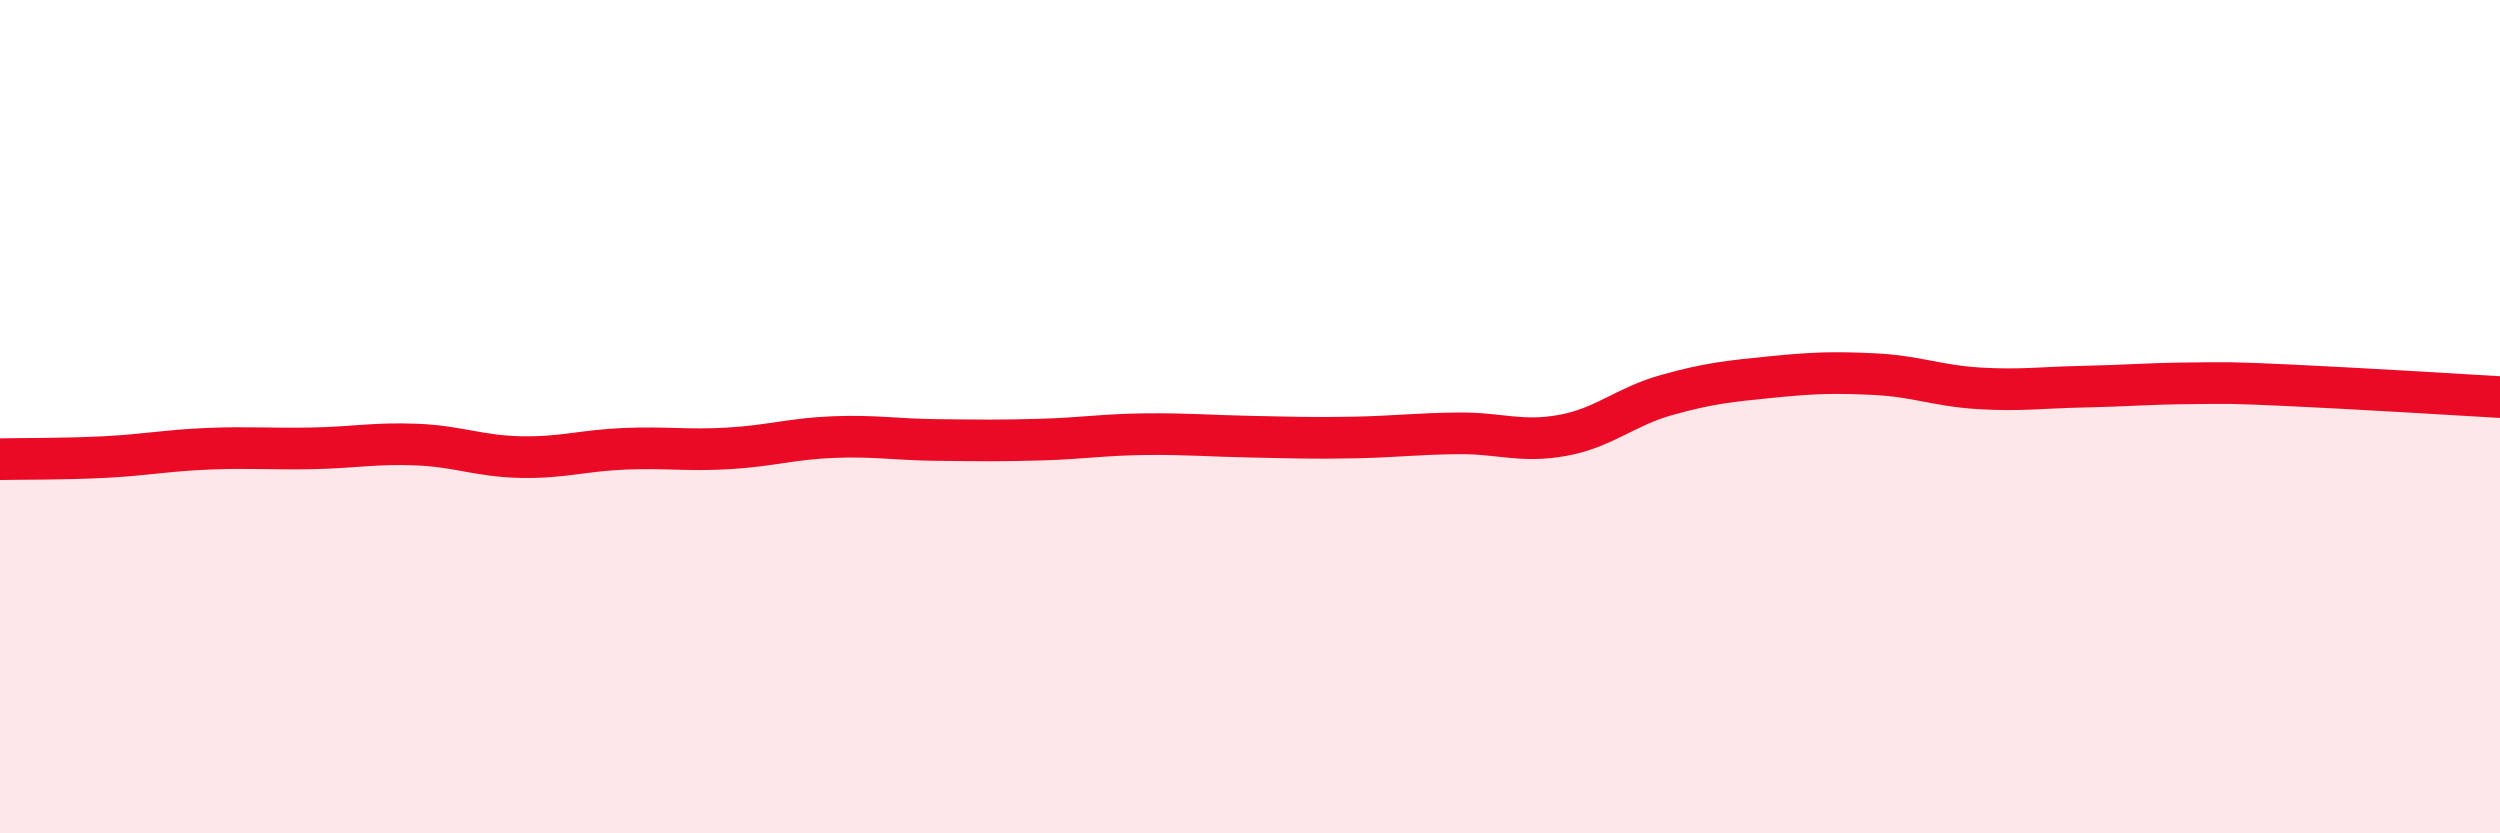
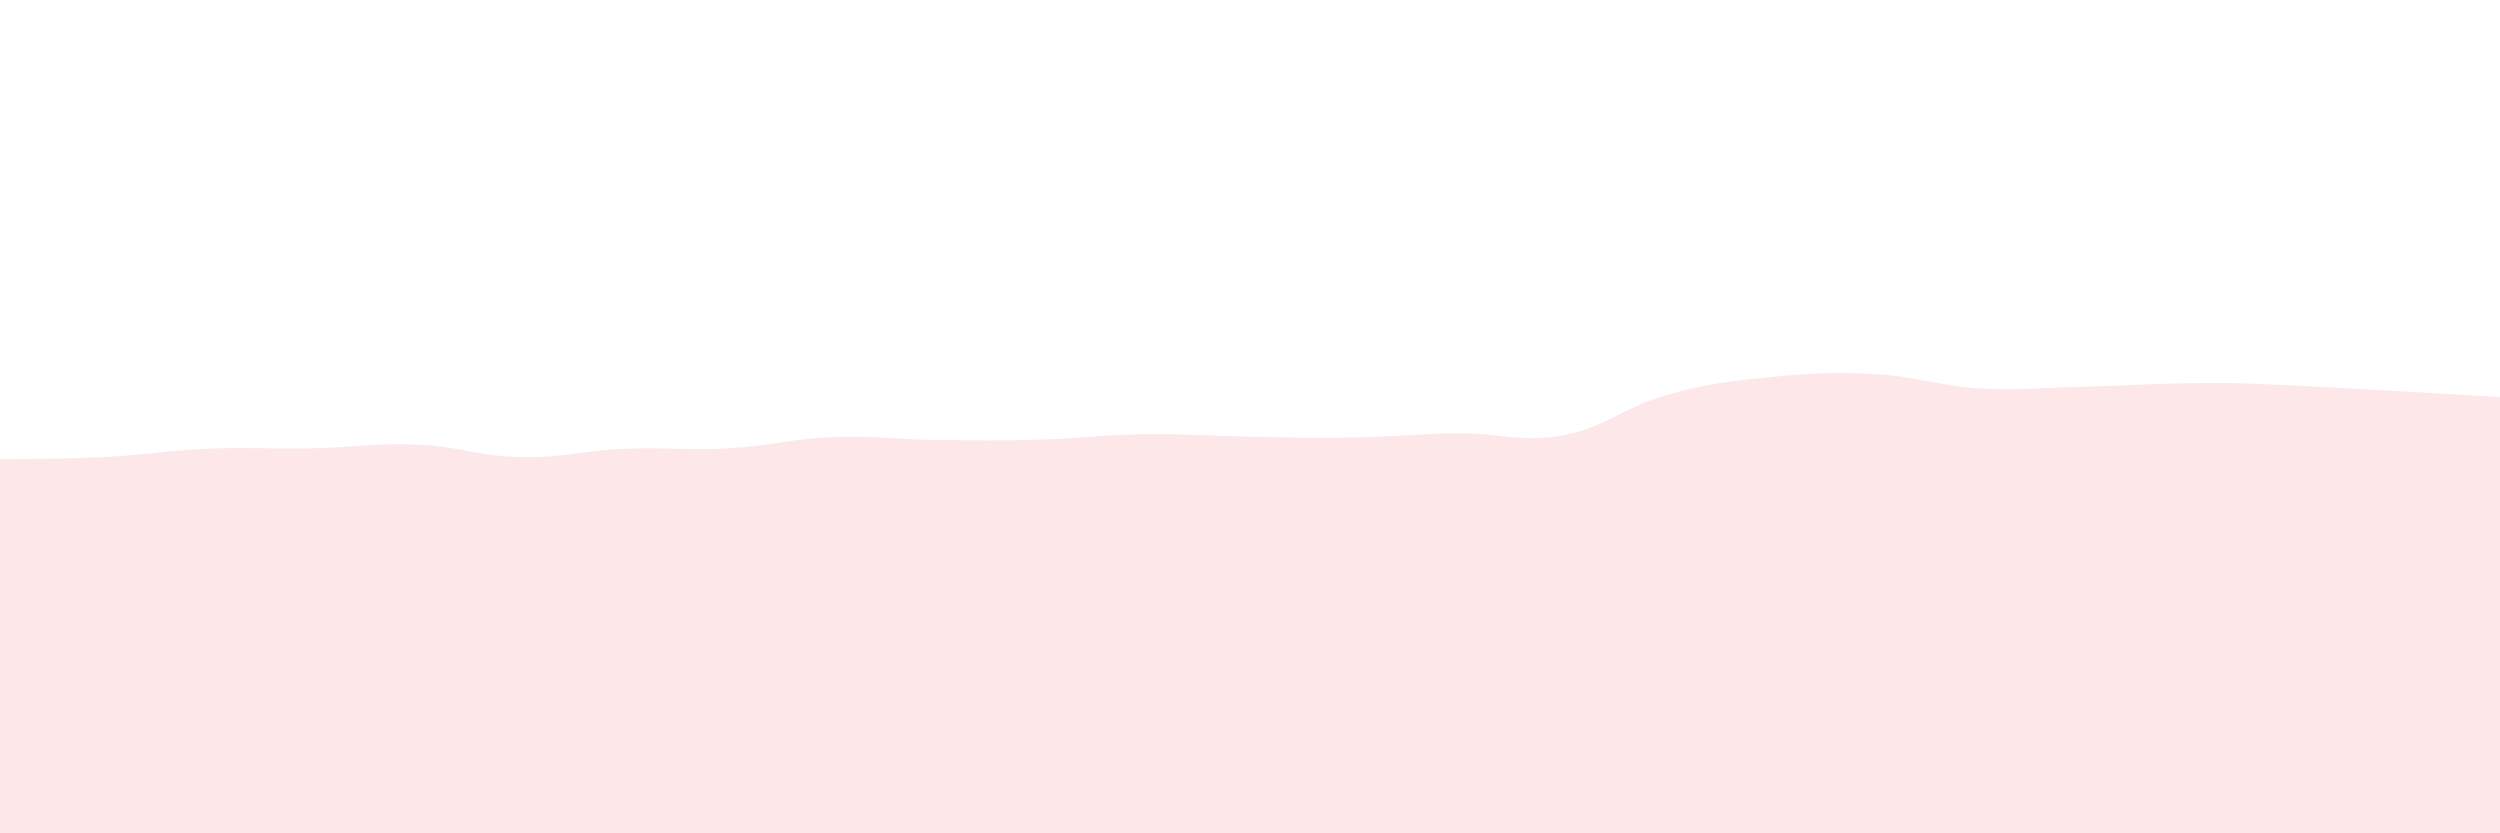
<svg xmlns="http://www.w3.org/2000/svg" width="60" height="20" viewBox="0 0 60 20">
  <path d="M 0,11.02 C 0.5,11.01 1.5,11.02 2.5,10.97 C 3.5,10.92 4,10.81 5,10.77 C 6,10.73 6.5,10.78 7.5,10.76 C 8.5,10.74 9,10.63 10,10.67 C 11,10.71 11.5,10.95 12.5,10.97 C 13.5,10.99 14,10.81 15,10.77 C 16,10.73 16.5,10.82 17.5,10.76 C 18.5,10.7 19,10.53 20,10.49 C 21,10.45 21.5,10.55 22.5,10.56 C 23.5,10.57 24,10.58 25,10.55 C 26,10.52 26.5,10.43 27.5,10.42 C 28.5,10.41 29,10.46 30,10.48 C 31,10.5 31.5,10.52 32.5,10.5 C 33.5,10.48 34,10.41 35,10.4 C 36,10.39 36.5,10.63 37.5,10.45 C 38.5,10.27 39,9.76 40,9.48 C 41,9.2 41.5,9.15 42.5,9.05 C 43.5,8.95 44,8.93 45,8.98 C 46,9.03 46.5,9.26 47.5,9.32 C 48.5,9.38 49,9.3 50,9.28 C 51,9.26 51.5,9.21 52.5,9.2 C 53.5,9.19 53.5,9.18 55,9.25 C 56.5,9.32 59,9.47 60,9.53L60 20L0 20Z" fill="#EB0A25" opacity="0.1" stroke-linecap="round" stroke-linejoin="round" />
-   <path d="M 0,11.02 C 0.5,11.01 1.5,11.02 2.5,10.97 C 3.5,10.92 4,10.81 5,10.77 C 6,10.73 6.5,10.78 7.5,10.76 C 8.5,10.74 9,10.63 10,10.67 C 11,10.71 11.5,10.95 12.5,10.97 C 13.5,10.99 14,10.81 15,10.77 C 16,10.73 16.5,10.82 17.5,10.76 C 18.5,10.7 19,10.53 20,10.49 C 21,10.45 21.5,10.55 22.5,10.56 C 23.5,10.57 24,10.58 25,10.55 C 26,10.52 26.5,10.43 27.5,10.42 C 28.5,10.41 29,10.46 30,10.48 C 31,10.5 31.5,10.52 32.5,10.5 C 33.5,10.48 34,10.41 35,10.4 C 36,10.39 36.5,10.63 37.5,10.45 C 38.5,10.27 39,9.76 40,9.48 C 41,9.2 41.5,9.15 42.5,9.05 C 43.5,8.95 44,8.93 45,8.98 C 46,9.03 46.5,9.26 47.5,9.32 C 48.5,9.38 49,9.3 50,9.28 C 51,9.26 51.5,9.21 52.5,9.2 C 53.5,9.19 53.5,9.18 55,9.25 C 56.5,9.32 59,9.47 60,9.53" stroke="#EB0A25" stroke-width="1" fill="none" stroke-linecap="round" stroke-linejoin="round" />
</svg>